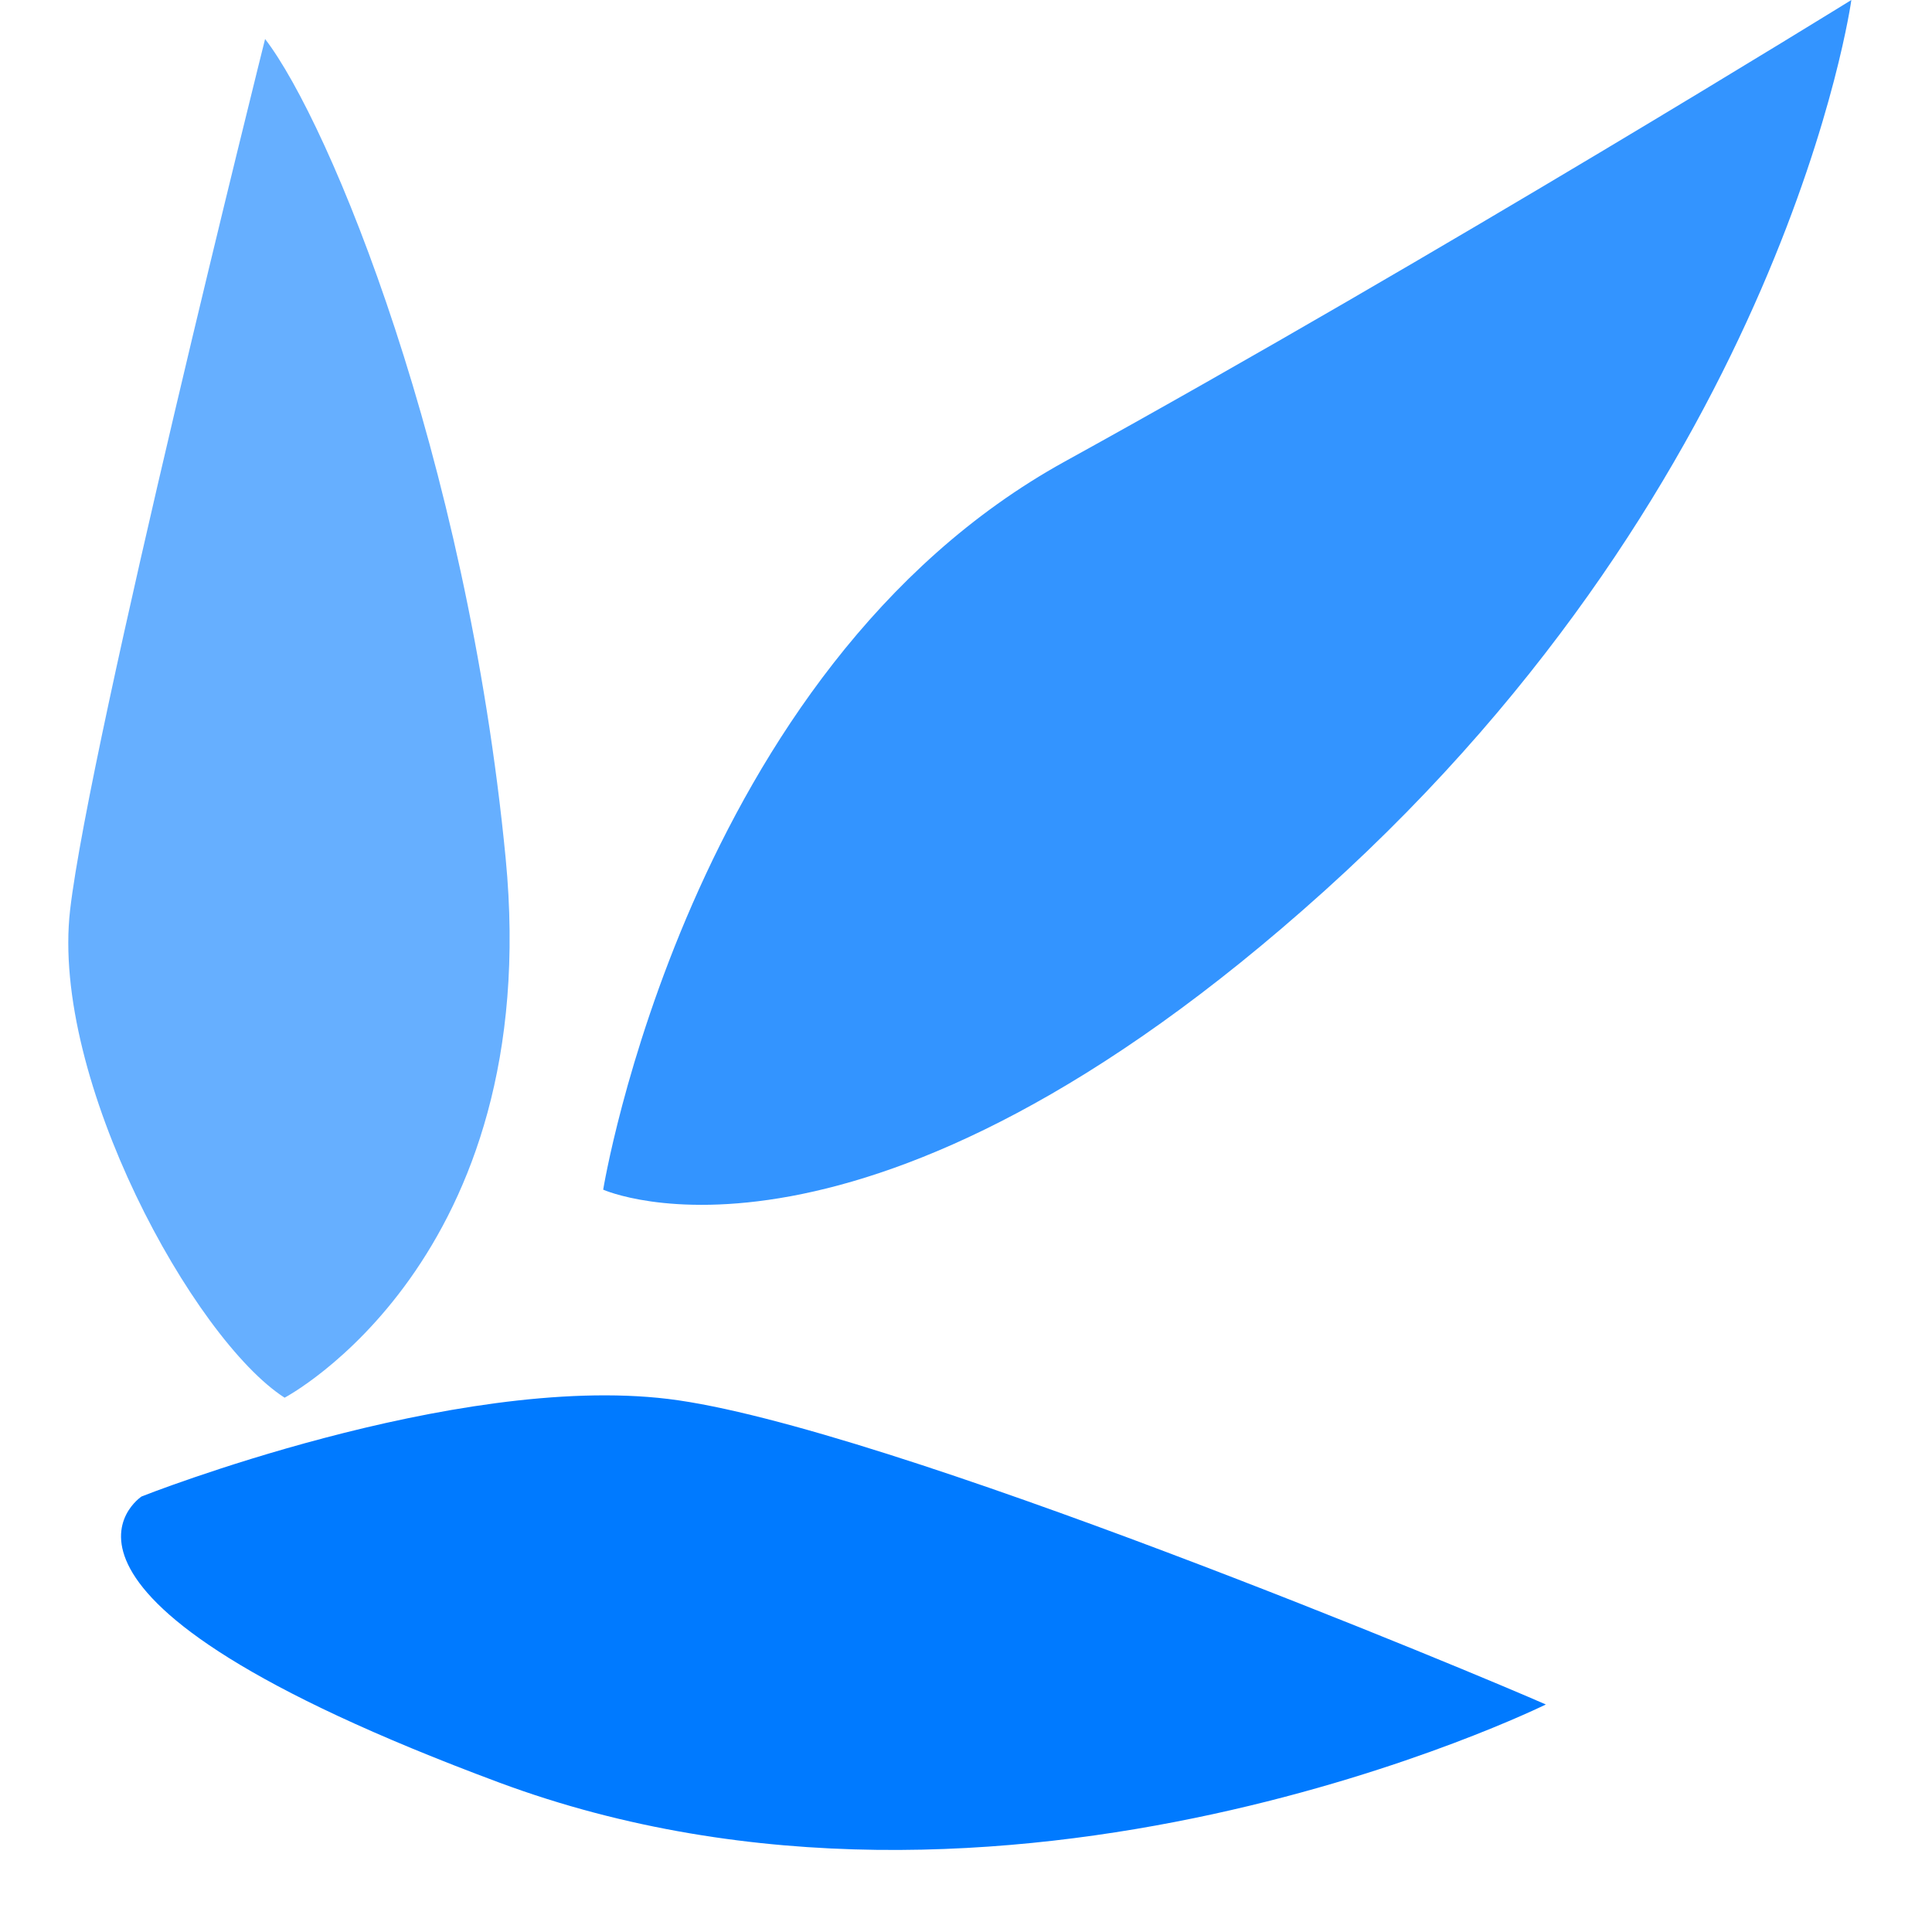
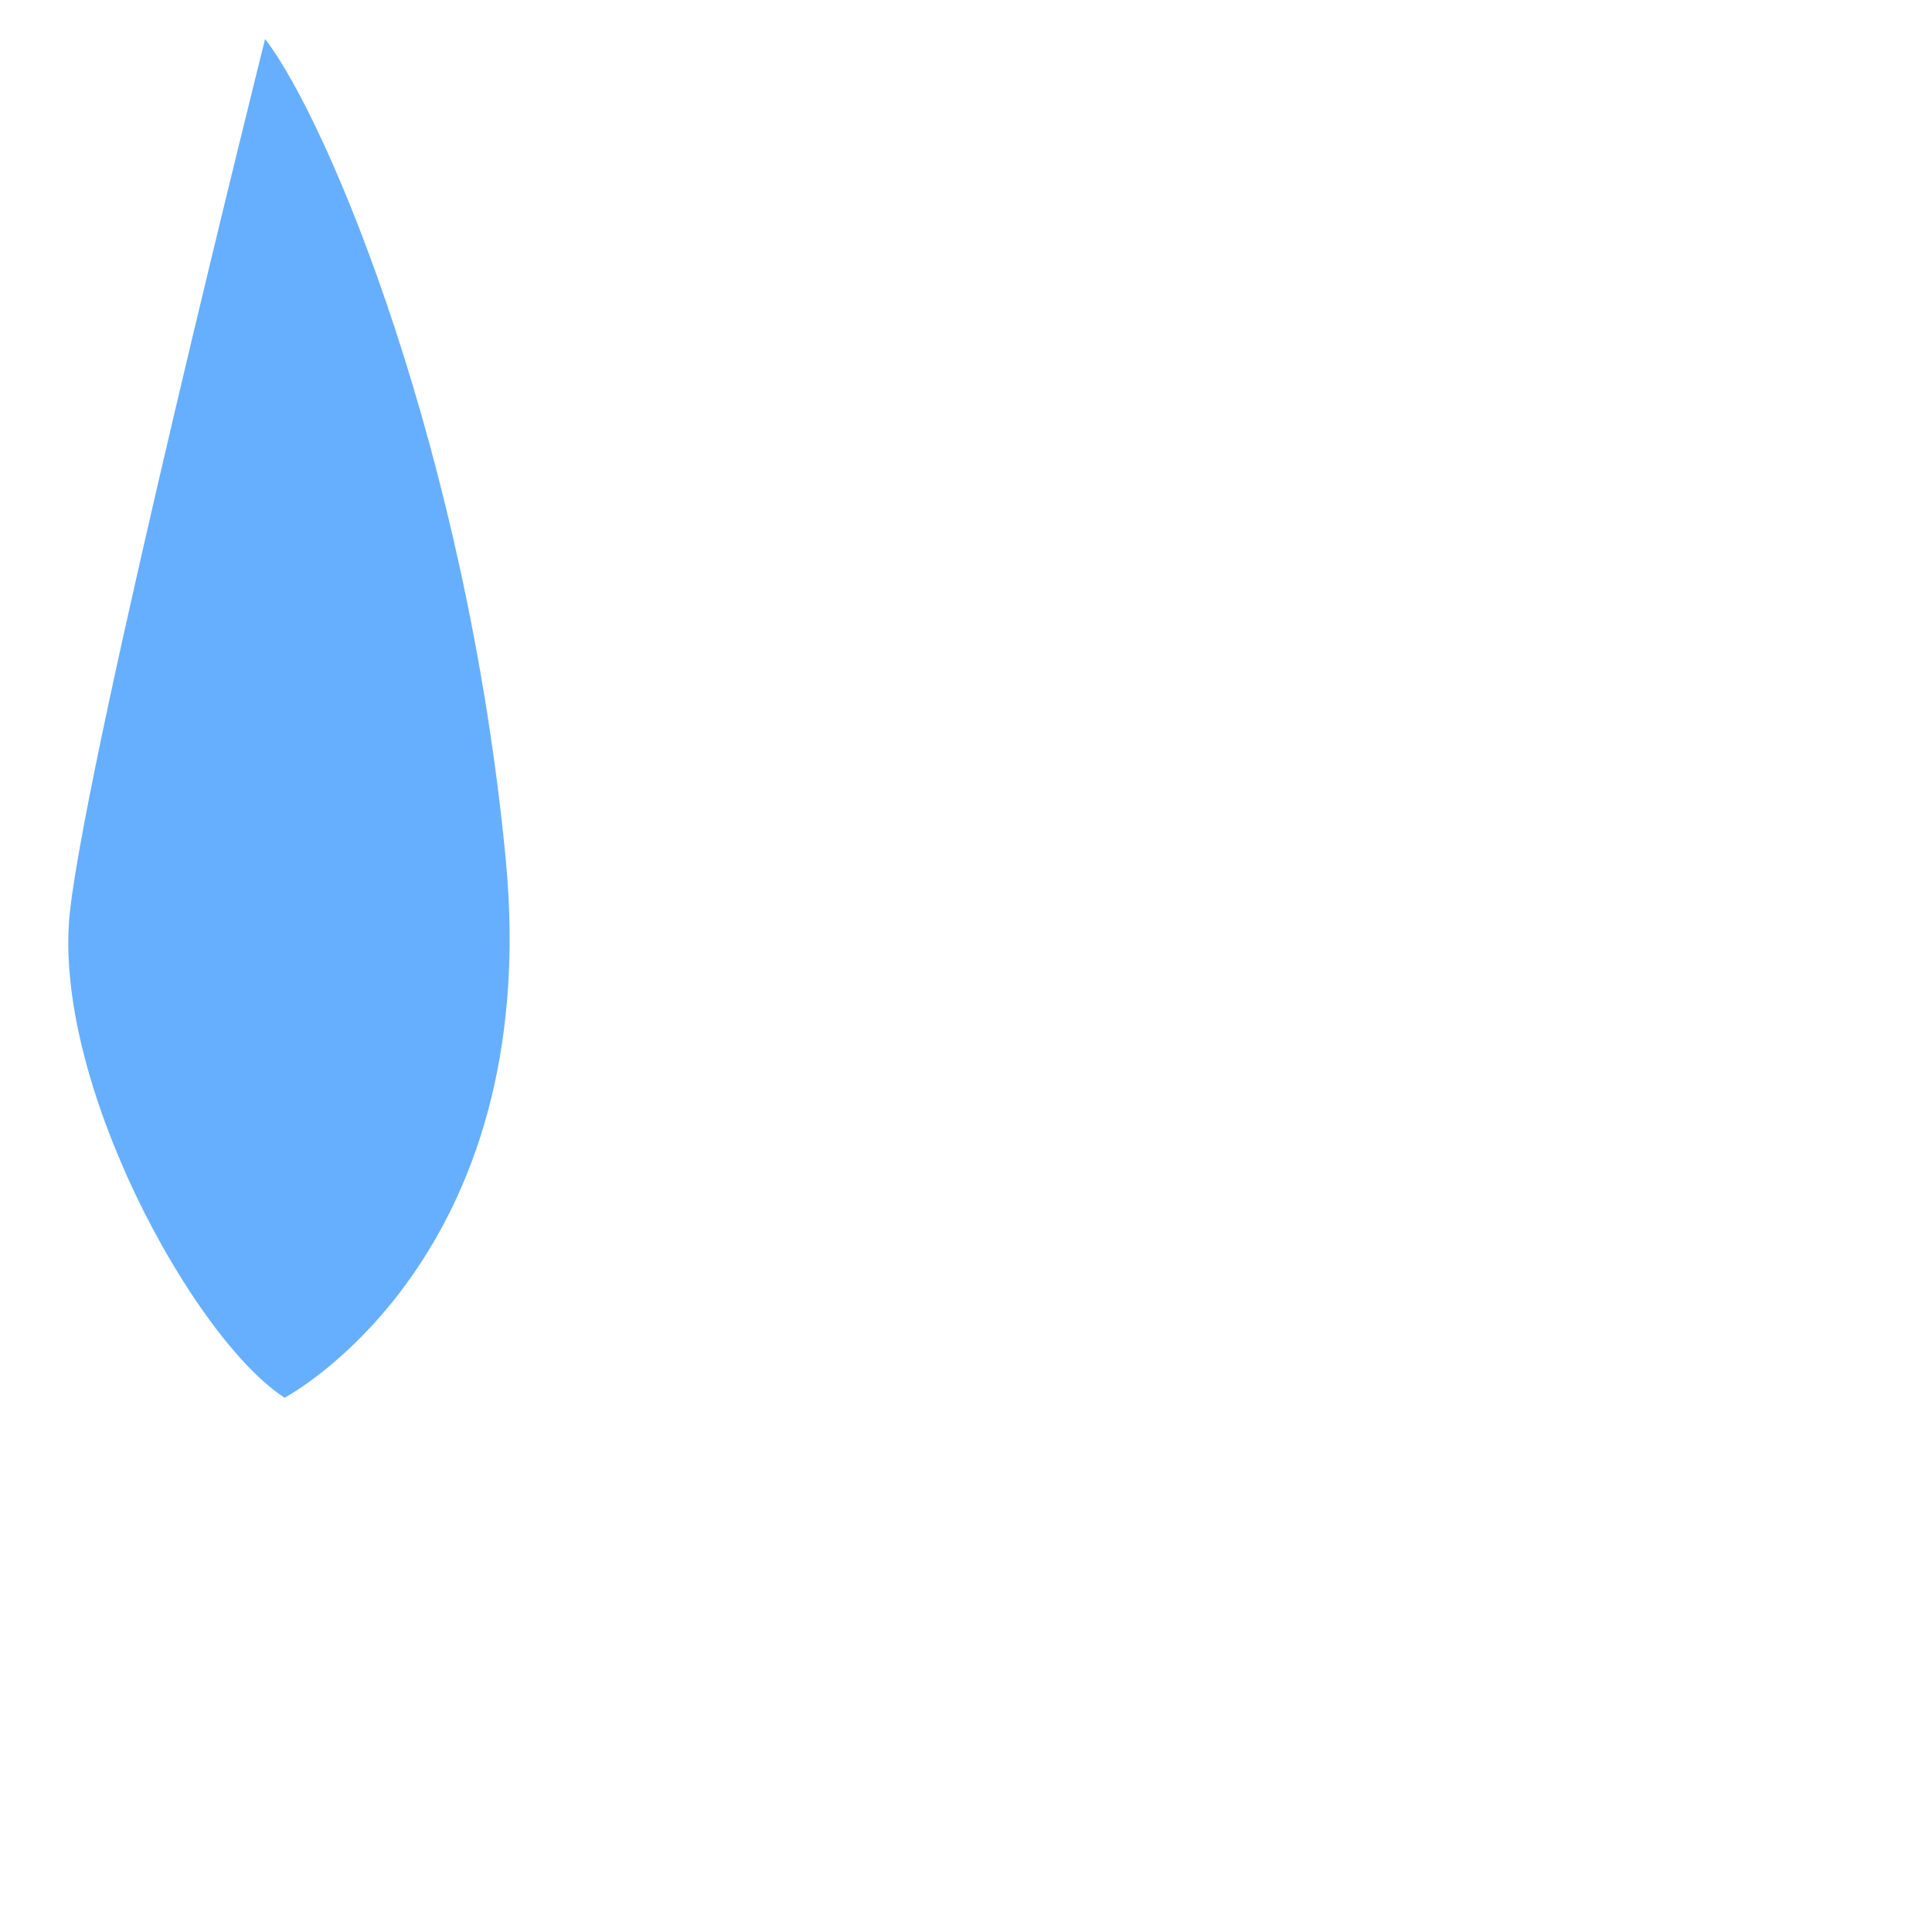
<svg xmlns="http://www.w3.org/2000/svg" viewBox="0 0 1024 1024" version="1.1" width="64" height="64">
  <path fill="rgba(0, 122, 255, 0.6)" d="M37.15 482.375C47.485 392.811 140.502 20.671 140.502 20.671c34.483 44.794 106.829 220.517 127.5 434.152 20.671 213.611-117.165 285.982-117.165 285.982C102.638 709.799 26.815 571.964 37.15 482.375z" />
-   <path fill="rgba(0, 122, 255, 0.8)" d="M564.319 244.641c-199.847 110.259-244.617 385.905-244.617 385.905s137.811 62.035 382.452-158.506C946.795 251.523 981.254 0 981.254 0s-217.088 134.382-416.935 244.641z" />
-   <path fill="rgba(0, 122, 255, 1)" d="M354.161 741.475c-113.712-13.788-279.1 51.676-279.1 51.676s-79.277 51.676 189.488 151.623c268.764 99.923 554.77-41.365 554.77-41.365-31.03-13.788-351.47-148.123-465.158-161.935z" />
</svg>